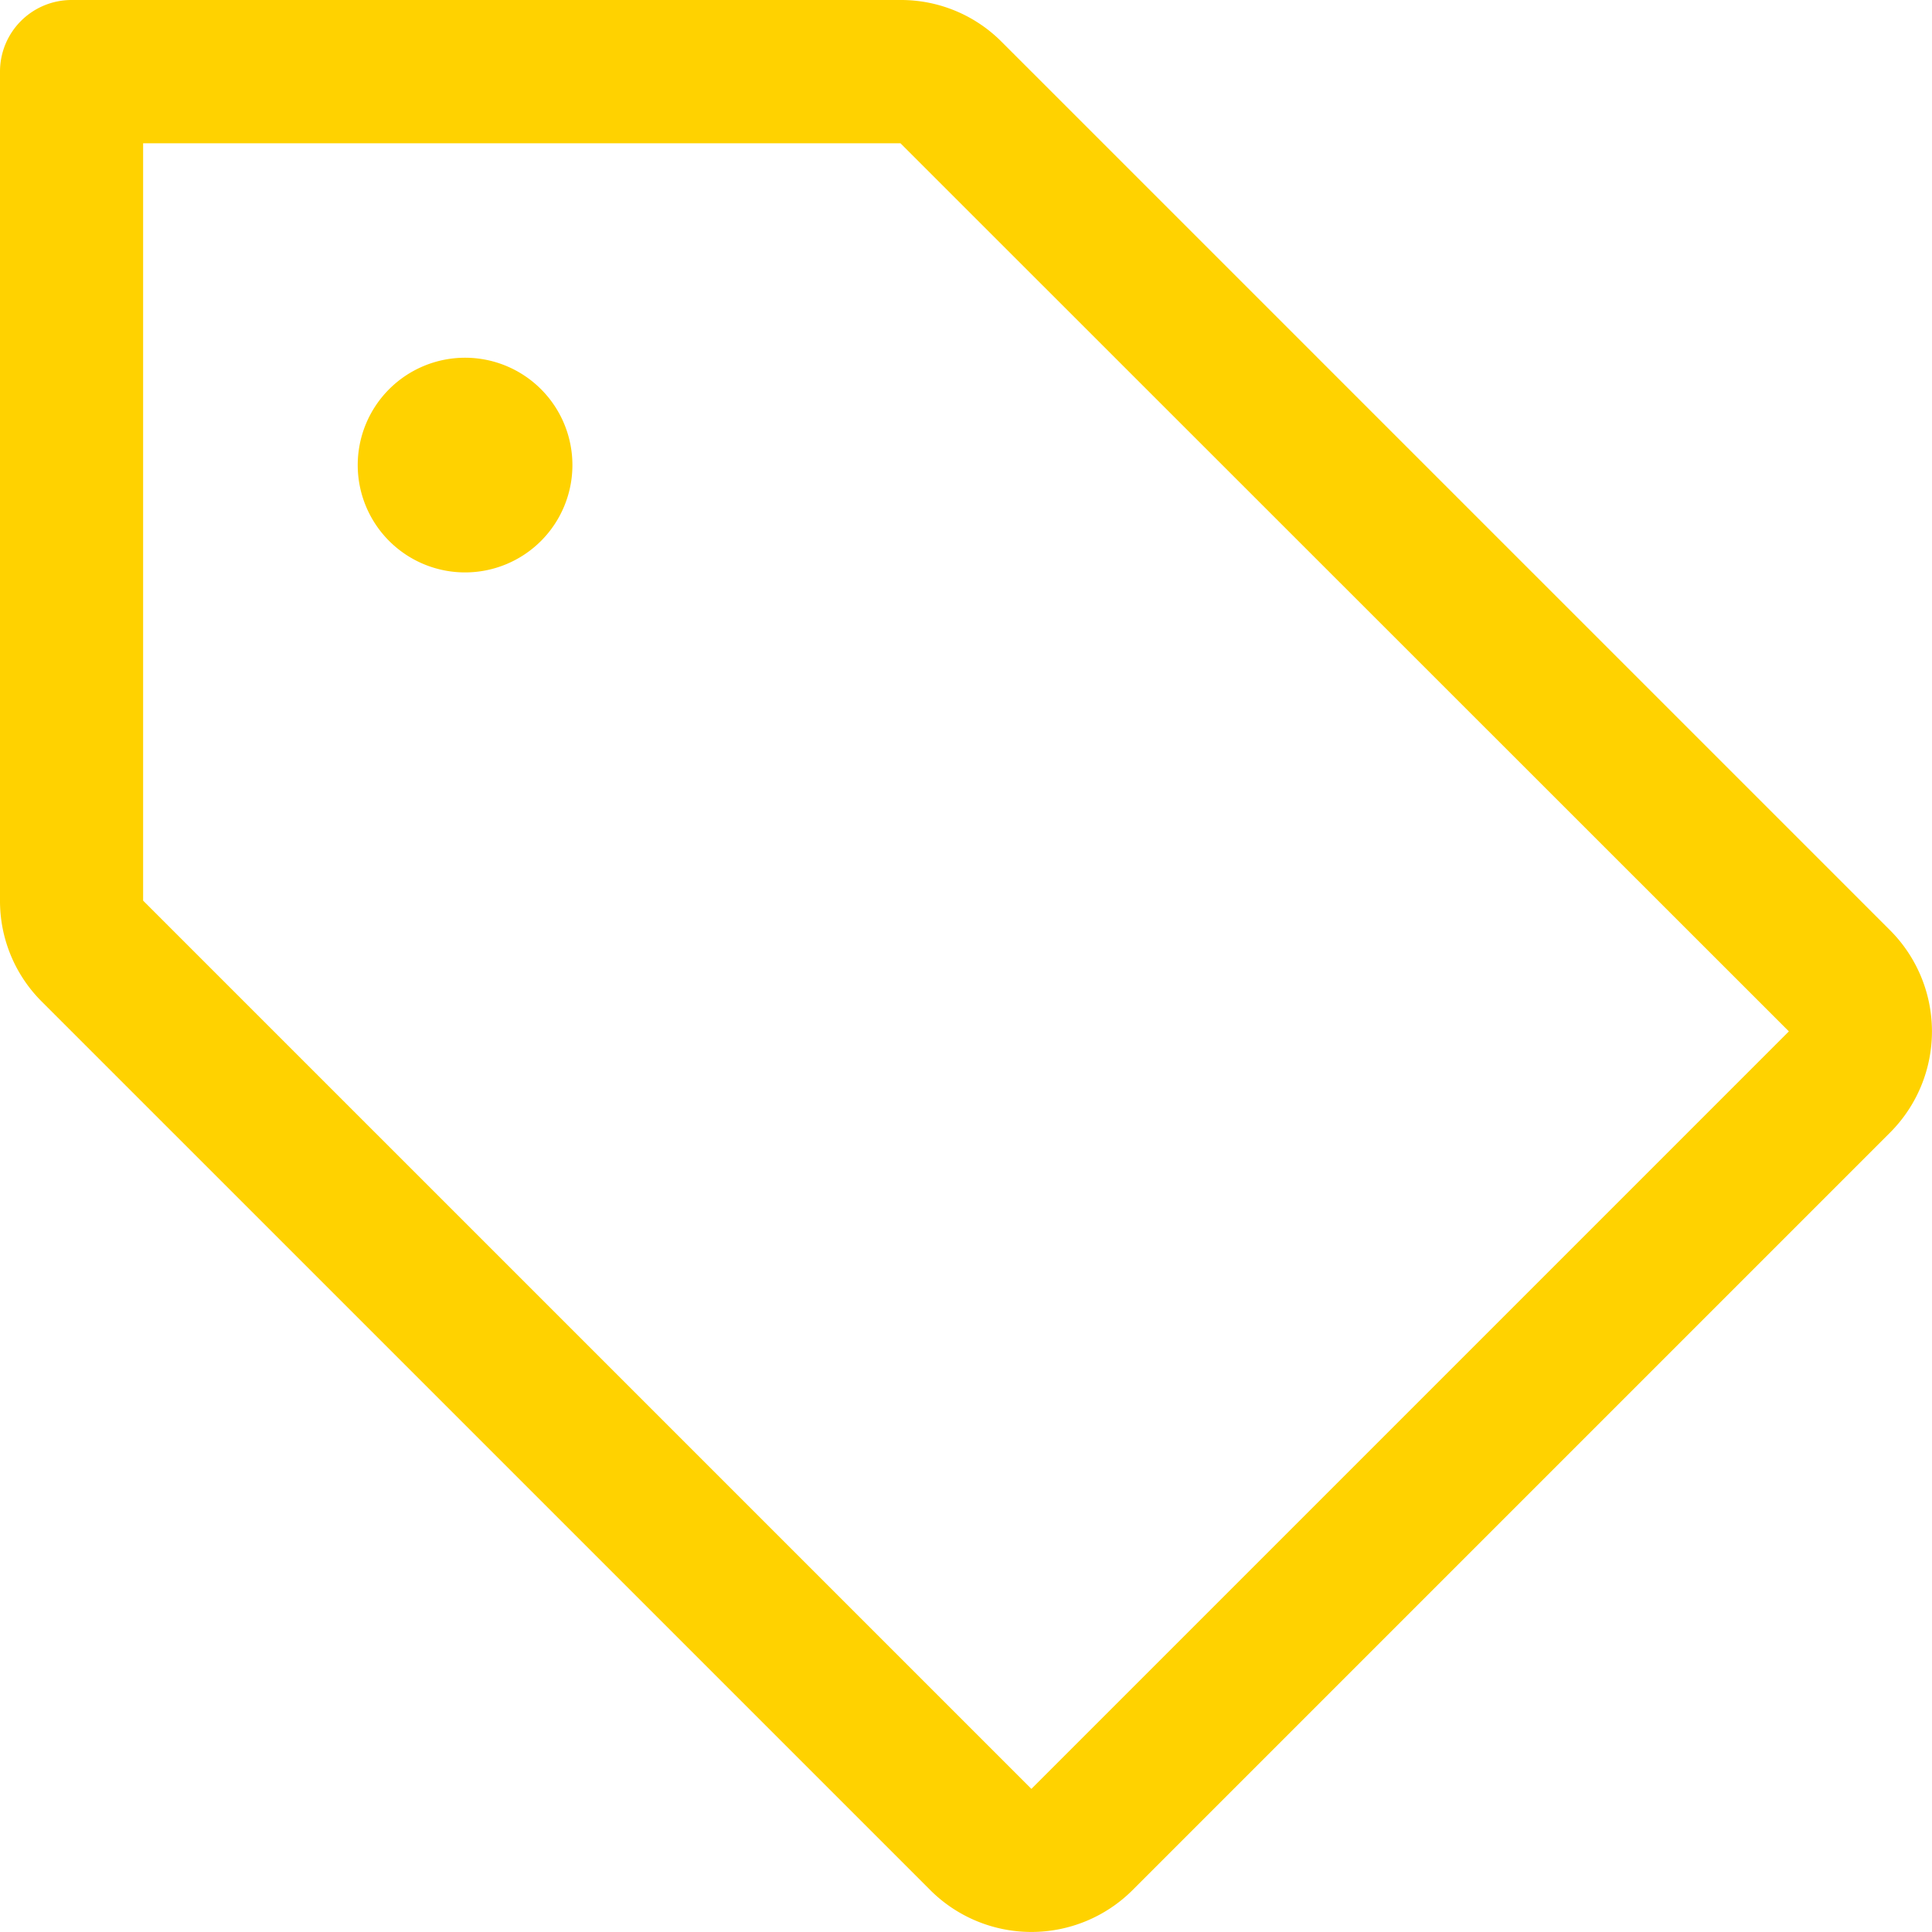
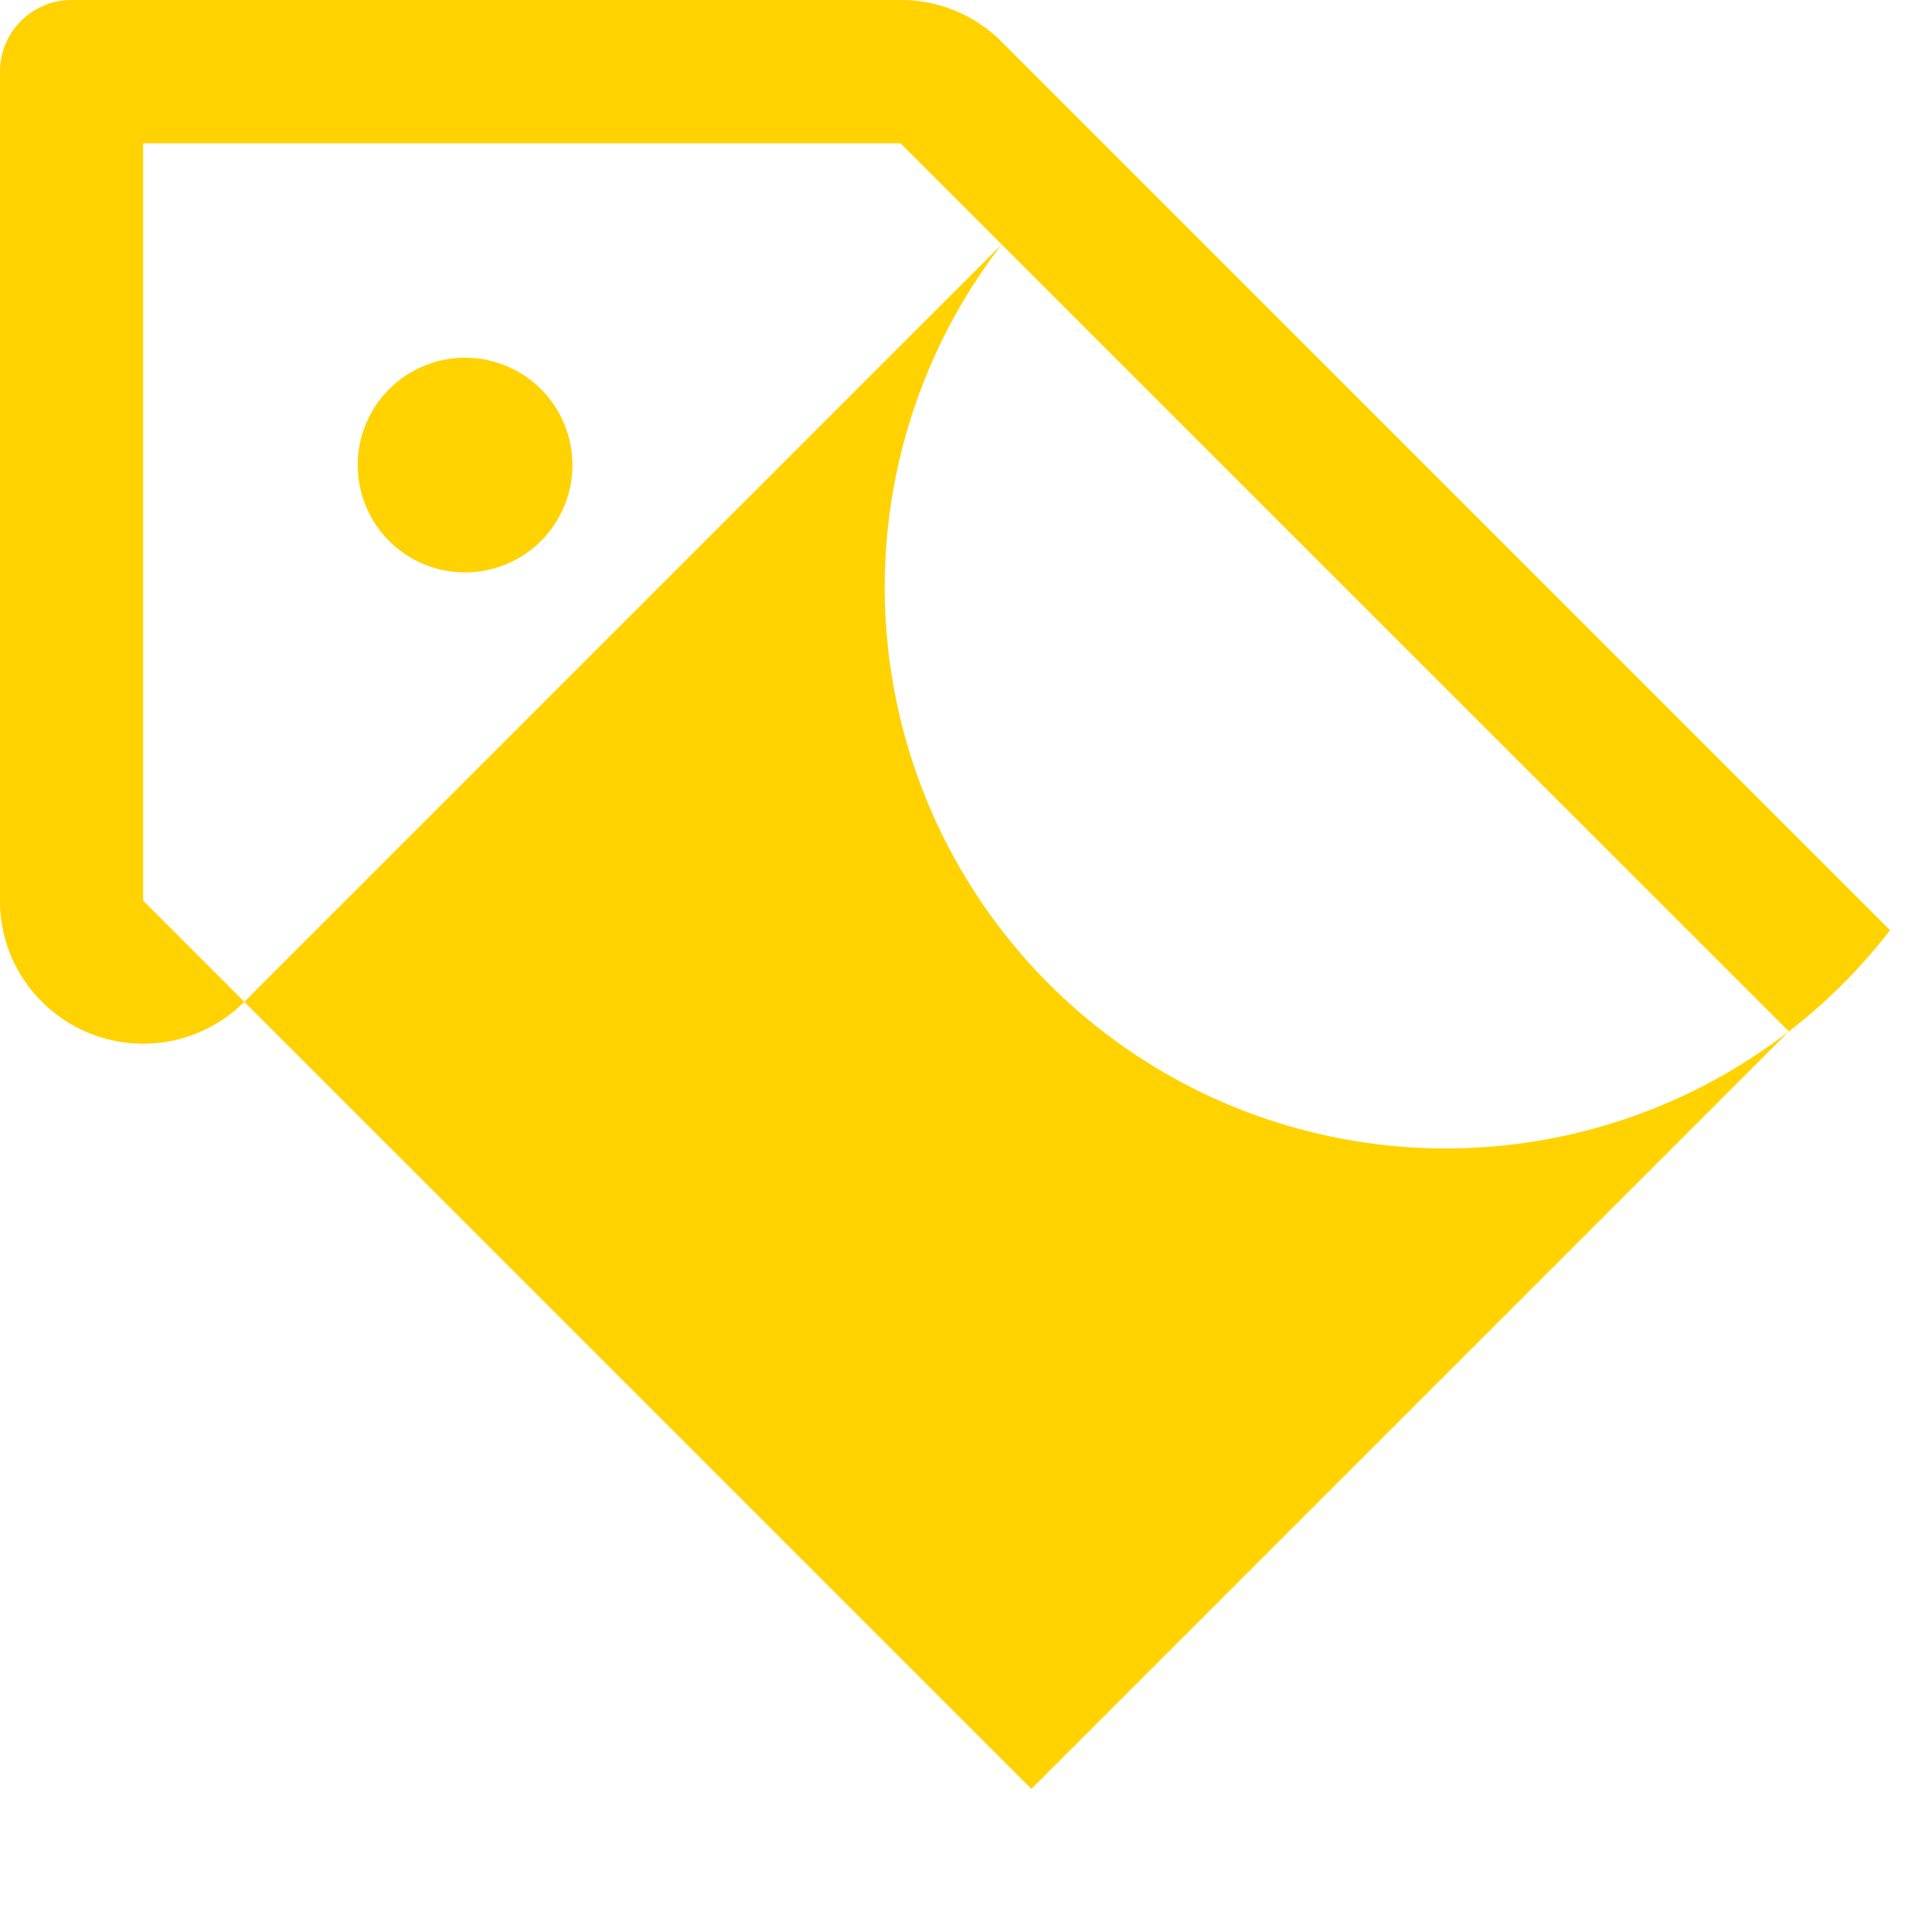
<svg xmlns="http://www.w3.org/2000/svg" width="25" height="25" viewBox="0 0 25 25">
  <title>Coupon</title>
-   <path d="M56.457,44.037,44.963,32.543A1.836,1.836,0,0,0,43.654,32H32.926a.926.926,0,0,0-.926.926V43.654a1.836,1.836,0,0,0,.543,1.309L44.037,56.457a1.852,1.852,0,0,0,2.619,0l9.8-9.8A1.852,1.852,0,0,0,56.457,44.037ZM45.346,55.148,33.852,43.654v-9.8h9.8L55.148,45.346Zm-5.939-17.13a1.389,1.389,0,1,1-1.389-1.389A1.389,1.389,0,0,1,39.407,38.019Z" transform="translate(-32 -32)" fill="#ffd200" />
+   <path d="M56.457,44.037,44.963,32.543A1.836,1.836,0,0,0,43.654,32H32.926a.926.926,0,0,0-.926.926V43.654a1.836,1.836,0,0,0,.543,1.309a1.852,1.852,0,0,0,2.619,0l9.8-9.8A1.852,1.852,0,0,0,56.457,44.037ZM45.346,55.148,33.852,43.654v-9.8h9.8L55.148,45.346Zm-5.939-17.13a1.389,1.389,0,1,1-1.389-1.389A1.389,1.389,0,0,1,39.407,38.019Z" transform="translate(-32 -32)" fill="#ffd200" />
</svg>